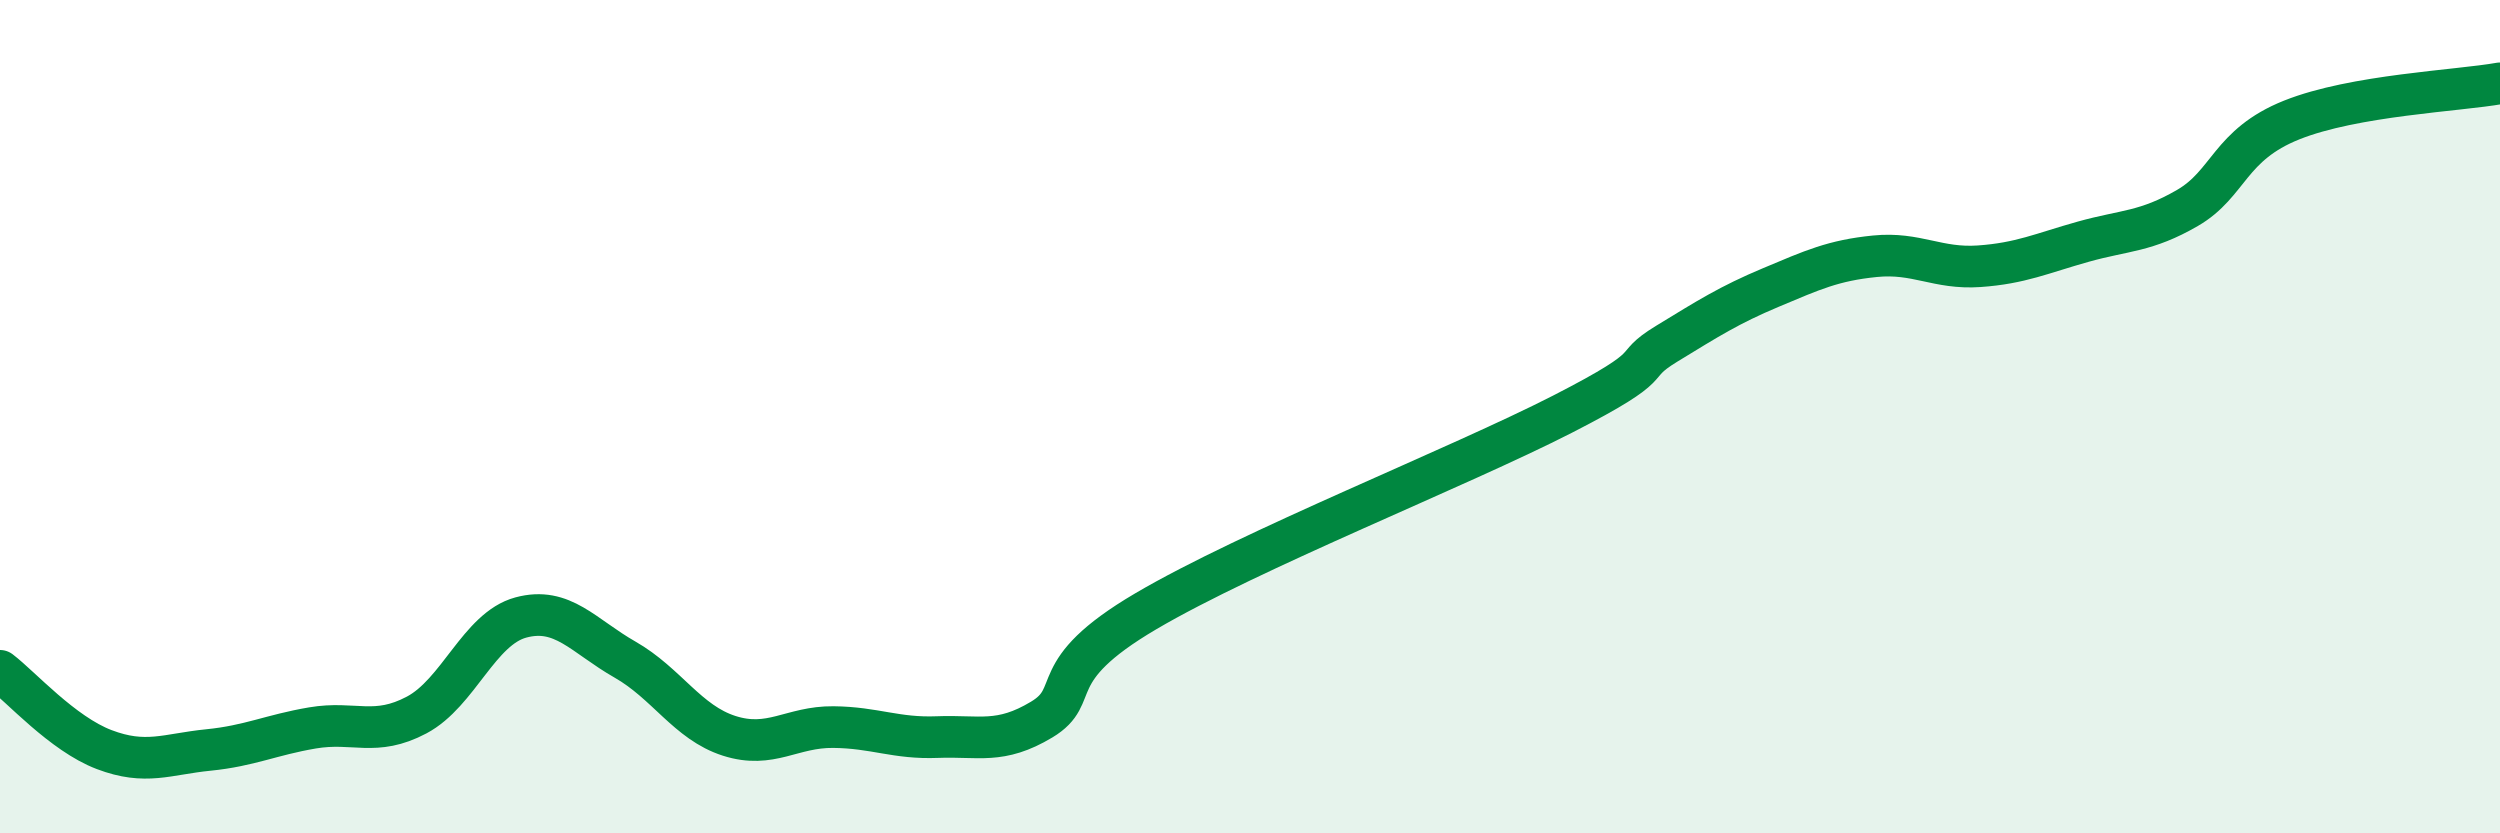
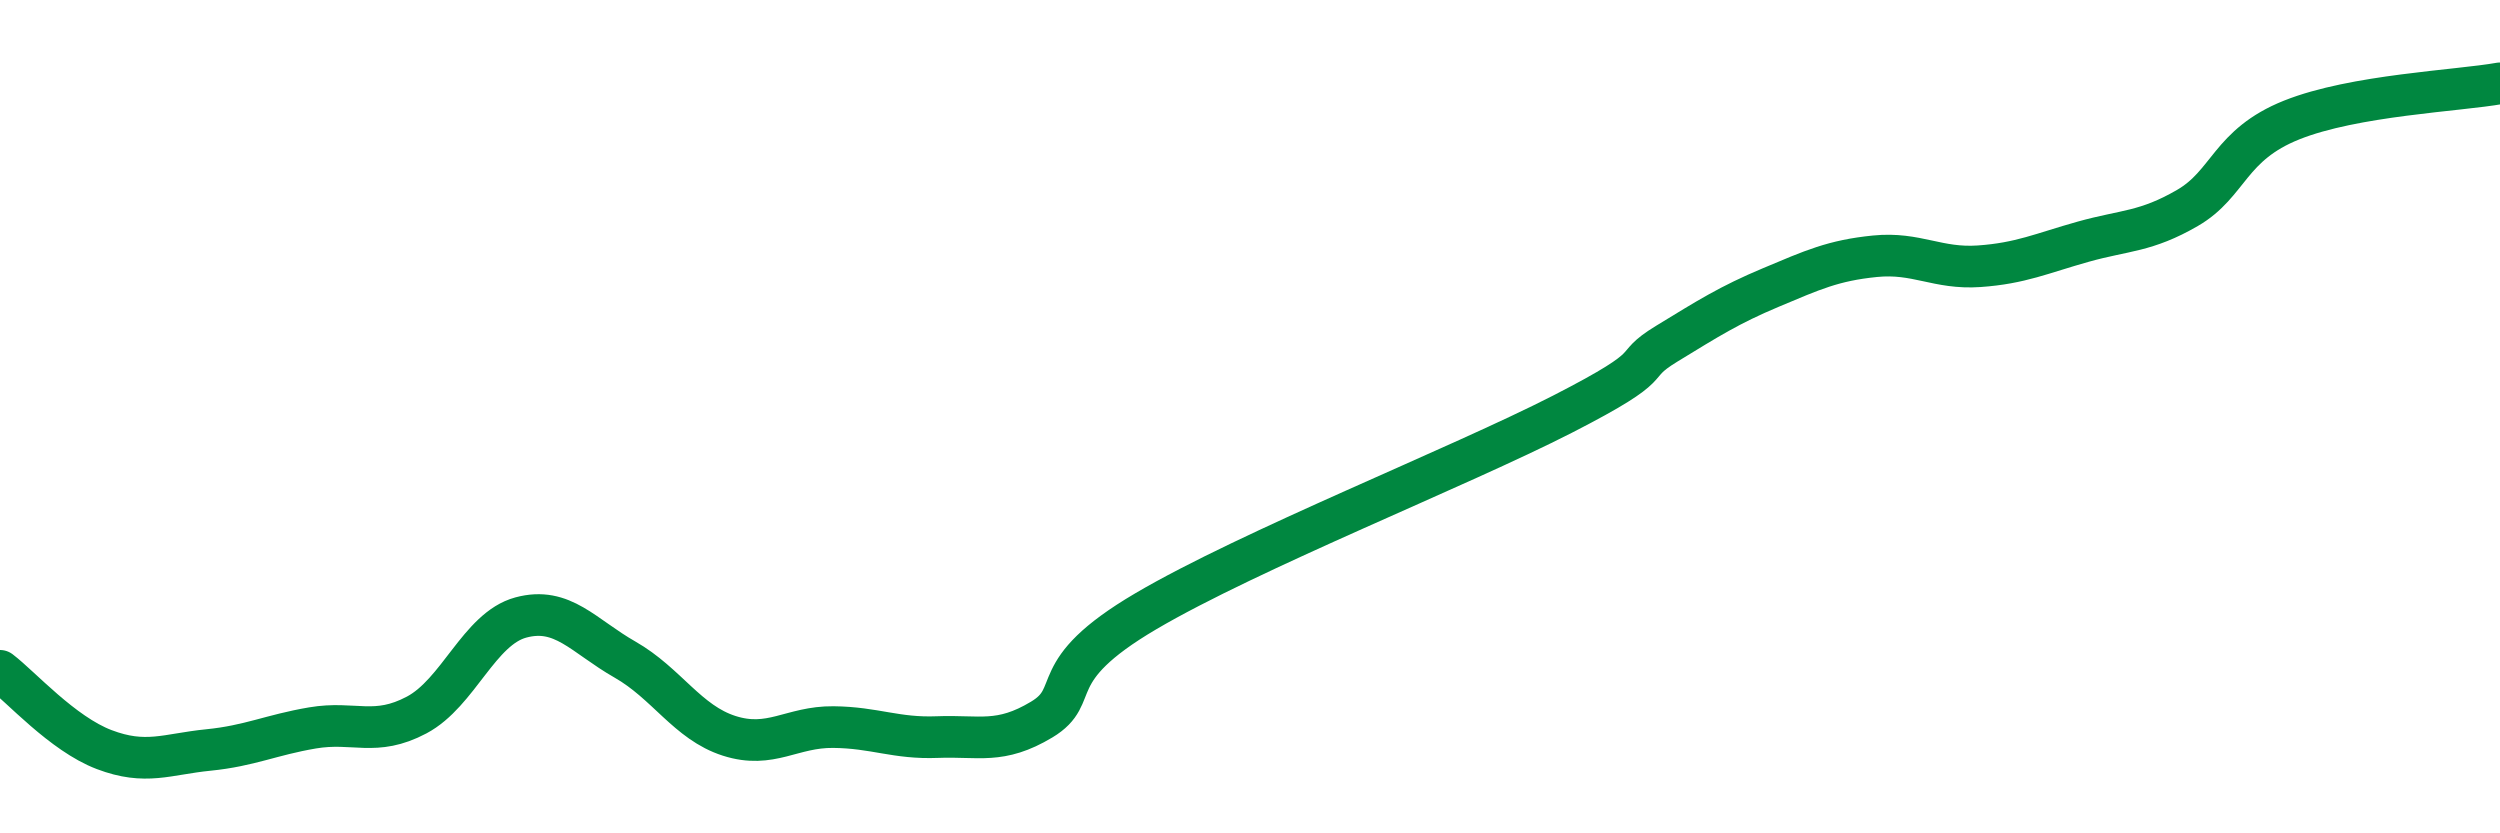
<svg xmlns="http://www.w3.org/2000/svg" width="60" height="20" viewBox="0 0 60 20">
-   <path d="M 0,16.1 C 0.5,16.48 1.5,17.61 2.5,17.99 C 3.5,18.37 4,18.1 5,18 C 6,17.9 6.5,17.64 7.5,17.47 C 8.5,17.3 9,17.69 10,17.16 C 11,16.63 11.5,15.09 12.5,14.82 C 13.5,14.55 14,15.26 15,15.83 C 16,16.4 16.5,17.34 17.5,17.66 C 18.5,17.98 19,17.44 20,17.45 C 21,17.46 21.5,17.73 22.5,17.69 C 23.5,17.65 24,17.87 25,17.27 C 26,16.67 25,16.14 27.5,14.67 C 30,13.2 35,11.22 37.5,9.94 C 40,8.66 39,8.86 40,8.25 C 41,7.64 41.5,7.32 42.5,6.9 C 43.5,6.48 44,6.25 45,6.15 C 46,6.05 46.5,6.46 47.5,6.39 C 48.5,6.32 49,6.08 50,5.8 C 51,5.52 51.5,5.57 52.5,4.99 C 53.5,4.41 53.5,3.48 55,2.88 C 56.5,2.28 59,2.18 60,2L60 20L0 20Z" fill="#008740" opacity="0.1" stroke-linecap="round" stroke-linejoin="round" />
  <path d="M 0,16.1 C 0.5,16.48 1.5,17.61 2.5,17.99 C 3.5,18.37 4,18.1 5,18 C 6,17.9 6.5,17.64 7.5,17.47 C 8.5,17.3 9,17.69 10,17.16 C 11,16.63 11.5,15.09 12.5,14.82 C 13.5,14.55 14,15.26 15,15.83 C 16,16.4 16.5,17.34 17.5,17.66 C 18.5,17.98 19,17.44 20,17.45 C 21,17.46 21.5,17.73 22.5,17.69 C 23.5,17.65 24,17.87 25,17.27 C 26,16.67 25,16.14 27.5,14.67 C 30,13.2 35,11.22 37.5,9.94 C 40,8.66 39,8.86 40,8.25 C 41,7.64 41.5,7.32 42.5,6.9 C 43.5,6.48 44,6.25 45,6.15 C 46,6.05 46.5,6.46 47.5,6.39 C 48.5,6.32 49,6.08 50,5.8 C 51,5.52 51.5,5.57 52.5,4.99 C 53.5,4.41 53.5,3.48 55,2.88 C 56.5,2.28 59,2.18 60,2" stroke="#008740" stroke-width="1" fill="none" stroke-linecap="round" stroke-linejoin="round" />
</svg>